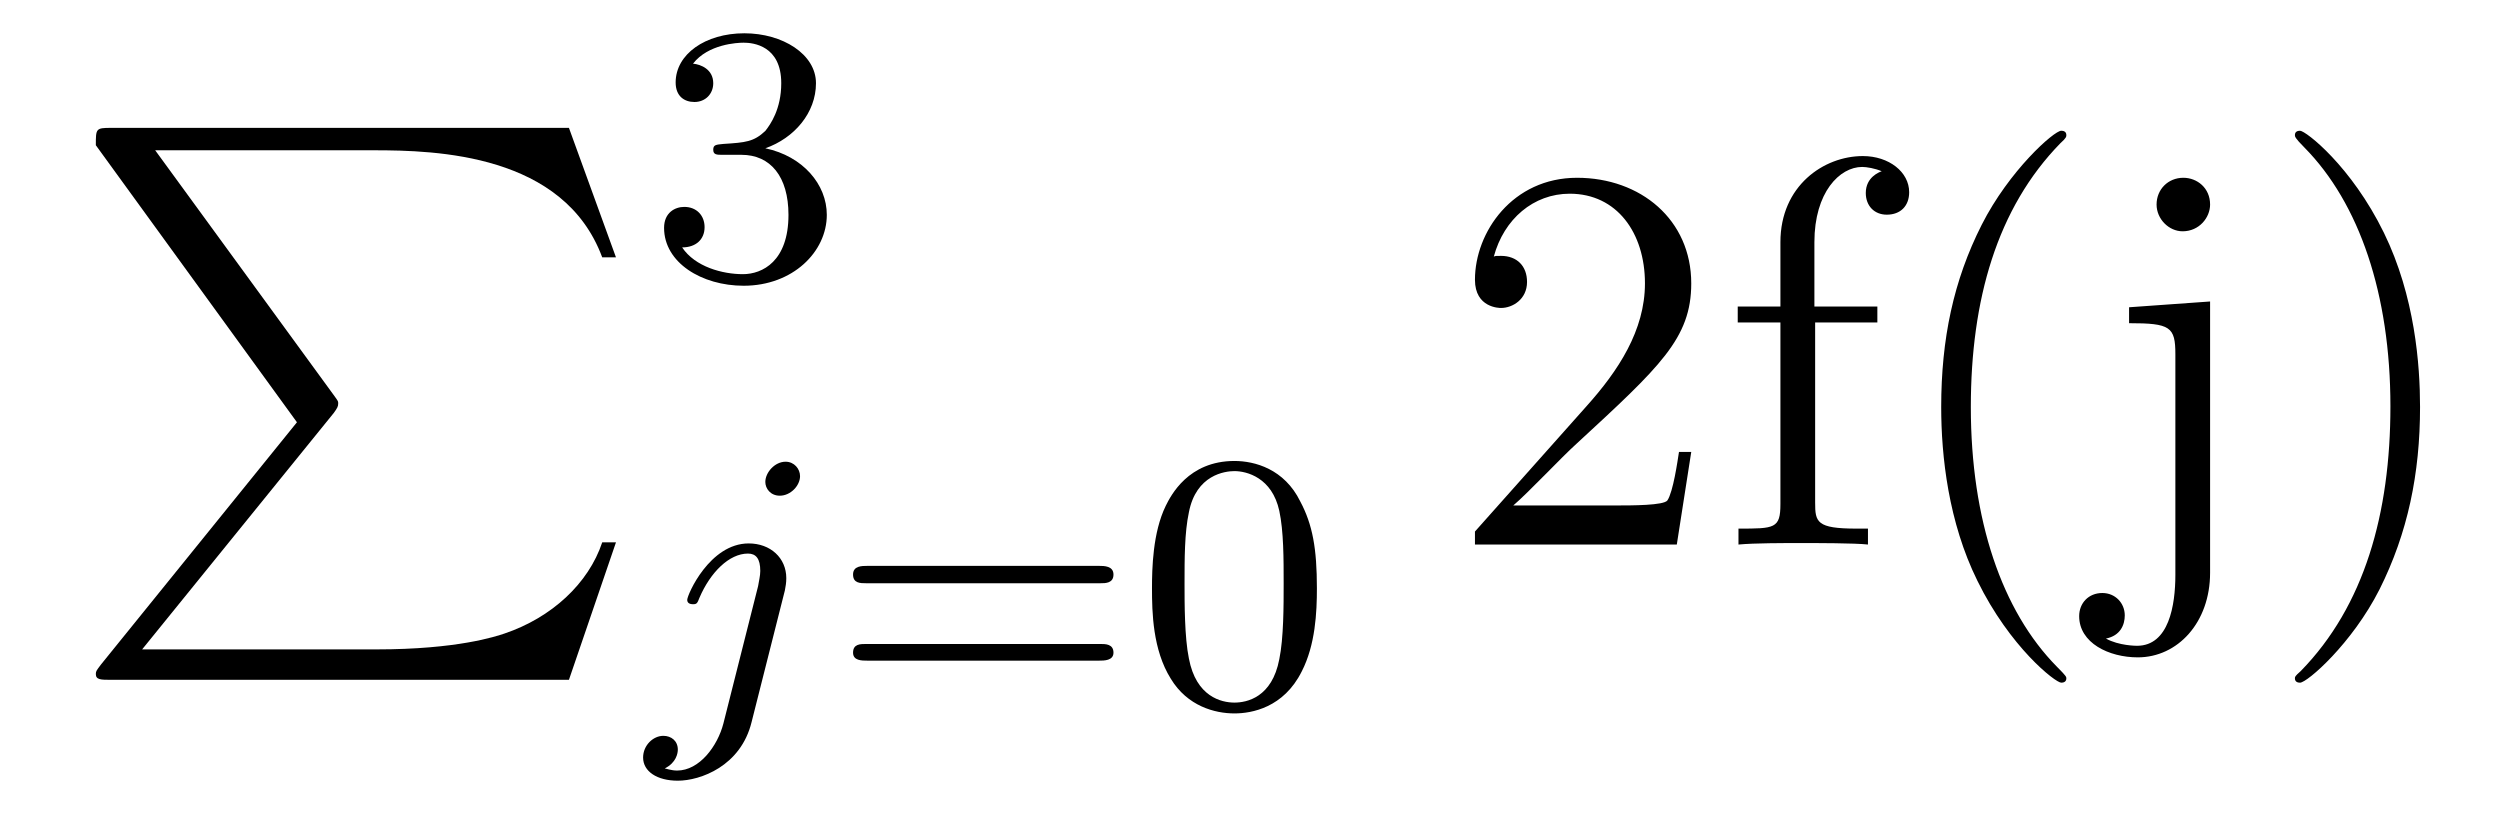
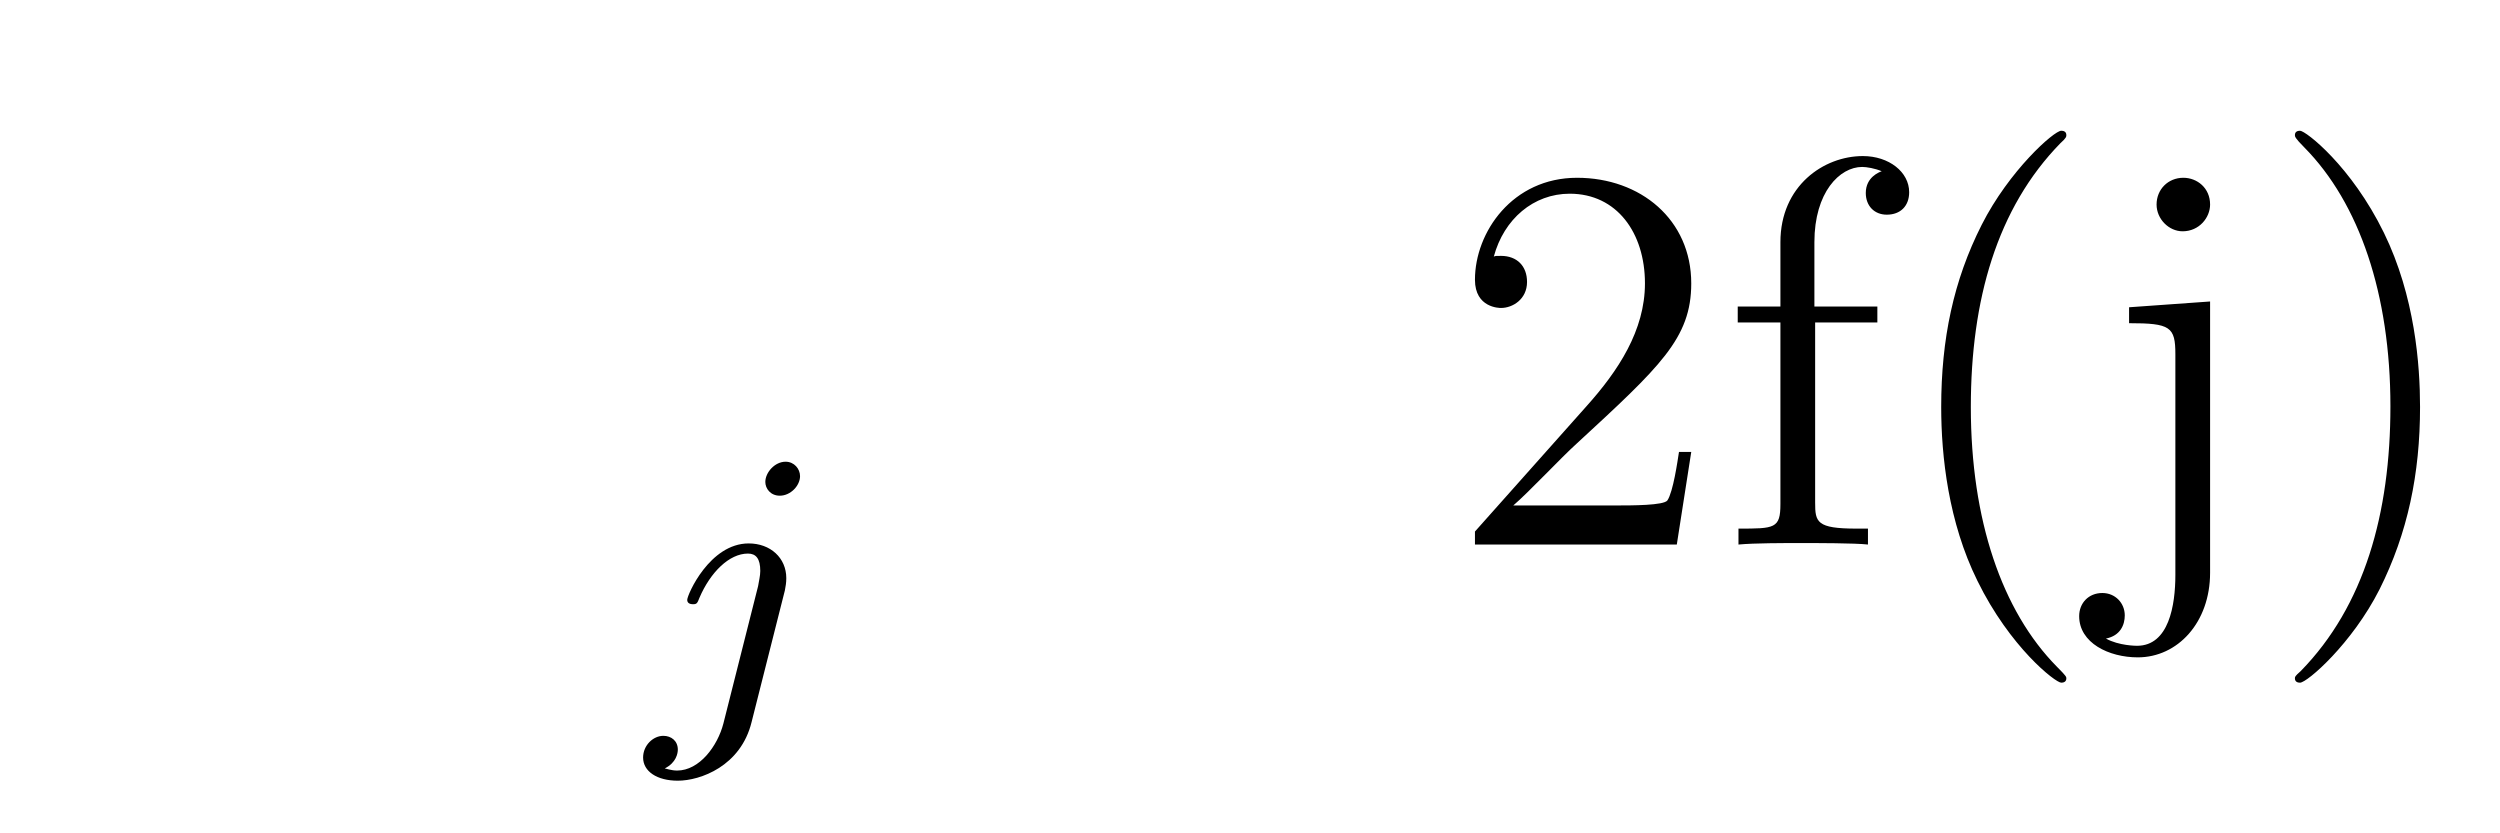
<svg xmlns="http://www.w3.org/2000/svg" height="18pt" version="1.1" viewBox="0 -18 54 18" width="54pt">
  <g id="page1">
    <g transform="matrix(1 0 0 1 -127 648)">
-       <path d="M133.414 -656.879L129.18 -651.645C129.086 -651.519 129.07 -651.504 129.07 -651.441C129.07 -651.316 129.18 -651.316 129.398 -651.316H139.289L140.305 -654.285H140.008C139.711 -653.394 138.914 -652.66 137.898 -652.316C137.711 -652.254 136.883 -651.973 135.133 -651.973H130.07L134.211 -657.082C134.289 -657.191 134.305 -657.223 134.305 -657.285C134.305 -657.332 134.305 -657.332 134.227 -657.441L130.352 -662.754H135.07C136.43 -662.754 139.18 -662.676 140.008 -660.441H140.305L139.289 -663.238H129.398C129.07 -663.238 129.07 -663.223 129.07 -662.863L133.414 -656.879ZM140.996 -663.238" fill-rule="evenodd" />
-       <path d="M143.016 -662.656C143.641 -662.656 144.031 -662.187 144.031 -661.359C144.031 -660.359 143.469 -660.078 143.047 -660.078C142.609 -660.078 142.016 -660.234 141.734 -660.656C142.031 -660.656 142.219 -660.828 142.219 -661.094C142.219 -661.344 142.047 -661.531 141.781 -661.531C141.578 -661.531 141.344 -661.406 141.344 -661.078C141.344 -660.328 142.156 -659.828 143.063 -659.828C144.125 -659.828 144.859 -660.562 144.859 -661.359C144.859 -662.016 144.344 -662.625 143.531 -662.797C144.156 -663.016 144.625 -663.562 144.625 -664.203C144.625 -664.828 143.906 -665.281 143.078 -665.281C142.234 -665.281 141.594 -664.828 141.594 -664.219C141.594 -663.922 141.781 -663.797 142 -663.797C142.234 -663.797 142.406 -663.969 142.406 -664.203C142.406 -664.5 142.141 -664.609 141.969 -664.625C142.297 -665.047 142.922 -665.078 143.063 -665.078C143.266 -665.078 143.875 -665.016 143.875 -664.203C143.875 -663.641 143.641 -663.312 143.531 -663.172C143.281 -662.937 143.109 -662.922 142.625 -662.891C142.469 -662.875 142.406 -662.875 142.406 -662.766C142.406 -662.656 142.484 -662.656 142.609 -662.656H143.016ZM145.199 -660" fill-rule="evenodd" />
      <path d="M144.281 -655.715C144.281 -655.871 144.156 -656.027 143.969 -656.027C143.734 -656.027 143.531 -655.793 143.531 -655.59C143.531 -655.449 143.641 -655.293 143.844 -655.293C144.078 -655.293 144.281 -655.512 144.281 -655.715ZM142.625 -650.371C142.5 -649.887 142.109 -649.356 141.625 -649.356C141.5 -649.356 141.375 -649.402 141.359 -649.402C141.609 -649.527 141.641 -649.731 141.641 -649.809C141.641 -649.996 141.5 -650.106 141.328 -650.106C141.109 -650.106 140.891 -649.902 140.891 -649.637C140.891 -649.34 141.188 -649.137 141.641 -649.137C142.125 -649.137 143 -649.449 143.234 -650.402L143.953 -653.246C143.969 -653.34 143.984 -653.402 143.984 -653.512C143.984 -653.949 143.641 -654.262 143.172 -654.262C142.328 -654.262 141.844 -653.152 141.844 -653.043C141.844 -652.98 141.891 -652.949 141.969 -652.949C142.047 -652.949 142.062 -652.965 142.109 -653.09C142.344 -653.637 142.75 -654.043 143.156 -654.043C143.328 -654.043 143.422 -653.934 143.422 -653.668C143.422 -653.559 143.391 -653.449 143.375 -653.34L142.625 -650.371ZM144.477 -650.762" fill-rule="evenodd" />
-       <path d="M150.77 -653.402C150.879 -653.402 151.051 -653.402 151.051 -653.59C151.051 -653.777 150.848 -653.777 150.738 -653.777H145.738C145.613 -653.777 145.426 -653.777 145.426 -653.59C145.426 -653.402 145.582 -653.402 145.707 -653.402H150.77ZM150.738 -651.73C150.848 -651.73 151.051 -651.73 151.051 -651.902C151.051 -652.09 150.879 -652.09 150.77 -652.09H145.707C145.582 -652.09 145.426 -652.09 145.426 -651.902C145.426 -651.73 145.613 -651.73 145.738 -651.73H150.738ZM155.445 -653.293C155.445 -654.152 155.352 -654.668 155.086 -655.168C154.742 -655.871 154.102 -656.043 153.664 -656.043C152.664 -656.043 152.289 -655.293 152.18 -655.074C151.898 -654.496 151.883 -653.715 151.883 -653.293C151.883 -652.777 151.898 -651.965 152.289 -651.34C152.648 -650.746 153.242 -650.59 153.664 -650.59C154.039 -650.59 154.727 -650.715 155.117 -651.496C155.414 -652.074 155.445 -652.777 155.445 -653.293ZM153.664 -650.824C153.383 -650.824 152.836 -650.949 152.68 -651.777C152.586 -652.23 152.586 -652.98 152.586 -653.387C152.586 -653.934 152.586 -654.496 152.68 -654.934C152.836 -655.746 153.461 -655.824 153.664 -655.824C153.93 -655.824 154.477 -655.684 154.633 -654.965C154.727 -654.527 154.727 -653.934 154.727 -653.387C154.727 -652.918 154.727 -652.215 154.633 -651.762C154.477 -650.934 153.93 -650.824 153.664 -650.824ZM155.754 -650.762" fill-rule="evenodd" />
      <path d="M163.531 -656.238H163.266C163.234 -656.035 163.141 -655.379 163.016 -655.191C162.938 -655.082 162.25 -655.082 161.891 -655.082H159.687C160.016 -655.363 160.734 -656.129 161.047 -656.41C162.859 -658.082 163.531 -658.691 163.531 -659.879C163.531 -661.254 162.438 -662.16 161.063 -662.16C159.672 -662.16 158.859 -660.988 158.859 -659.957C158.859 -659.348 159.391 -659.348 159.422 -659.348C159.672 -659.348 159.984 -659.535 159.984 -659.91C159.984 -660.254 159.766 -660.473 159.422 -660.473C159.312 -660.473 159.297 -660.473 159.266 -660.457C159.484 -661.269 160.125 -661.816 160.906 -661.816C161.922 -661.816 162.531 -660.973 162.531 -659.879C162.531 -658.863 161.953 -657.988 161.266 -657.223L158.859 -654.519V-654.238H163.219L163.531 -656.238ZM166.207 -659.035H167.551V-659.379H166.191V-660.77C166.191 -661.848 166.738 -662.394 167.223 -662.394C167.316 -662.394 167.504 -662.363 167.645 -662.301C167.598 -662.285 167.301 -662.176 167.301 -661.832C167.301 -661.551 167.488 -661.363 167.754 -661.363C168.051 -661.363 168.238 -661.551 168.238 -661.848C168.238 -662.285 167.801 -662.629 167.238 -662.629C166.395 -662.629 165.457 -661.988 165.457 -660.77V-659.379H164.535V-659.035H165.457V-655.113C165.457 -654.582 165.332 -654.582 164.551 -654.582V-654.238C164.895 -654.27 165.535 -654.27 165.894 -654.27C166.223 -654.27 167.066 -654.27 167.348 -654.238V-654.582H167.098C166.238 -654.582 166.207 -654.723 166.207 -655.145V-659.035ZM171.633 -651.348C171.633 -651.379 171.633 -651.395 171.43 -651.598C170.242 -652.801 169.57 -654.77 169.57 -657.207C169.57 -659.52 170.133 -661.504 171.508 -662.91C171.633 -663.02 171.633 -663.051 171.633 -663.082C171.633 -663.16 171.57 -663.176 171.523 -663.176C171.367 -663.176 170.398 -662.316 169.805 -661.145C169.195 -659.941 168.93 -658.676 168.93 -657.207C168.93 -656.145 169.086 -654.723 169.711 -653.457C170.414 -652.02 171.398 -651.254 171.523 -651.254C171.57 -651.254 171.633 -651.27 171.633 -651.348ZM174.738 -661.582C174.738 -661.941 174.457 -662.16 174.16 -662.16C173.832 -662.16 173.582 -661.91 173.582 -661.582C173.582 -661.269 173.848 -661.004 174.144 -661.004C174.504 -661.004 174.738 -661.301 174.738 -661.582ZM172.988 -659.363V-659.019C173.879 -659.019 173.988 -658.941 173.988 -658.348V-653.582C173.988 -652.926 173.848 -652.051 173.16 -652.051C173.145 -652.051 172.77 -652.051 172.488 -652.207C172.801 -652.269 172.895 -652.504 172.895 -652.707C172.895 -652.973 172.691 -653.191 172.41 -653.191C172.113 -653.191 171.91 -652.973 171.91 -652.691C171.91 -652.113 172.551 -651.801 173.176 -651.801C174.035 -651.801 174.738 -652.551 174.738 -653.629V-659.488L172.988 -659.363ZM179.273 -657.207C179.273 -658.113 179.164 -659.598 178.492 -660.973C177.789 -662.41 176.805 -663.176 176.68 -663.176C176.633 -663.176 176.57 -663.16 176.57 -663.082C176.57 -663.051 176.57 -663.02 176.773 -662.816C177.961 -661.613 178.633 -659.645 178.633 -657.223C178.633 -654.91 178.07 -652.91 176.695 -651.504C176.57 -651.395 176.57 -651.379 176.57 -651.348C176.57 -651.27 176.633 -651.254 176.68 -651.254C176.836 -651.254 177.805 -652.098 178.398 -653.27C179.008 -654.488 179.273 -655.77 179.273 -657.207ZM180.473 -654.238" fill-rule="evenodd" />
    </g>
  </g>
</svg>